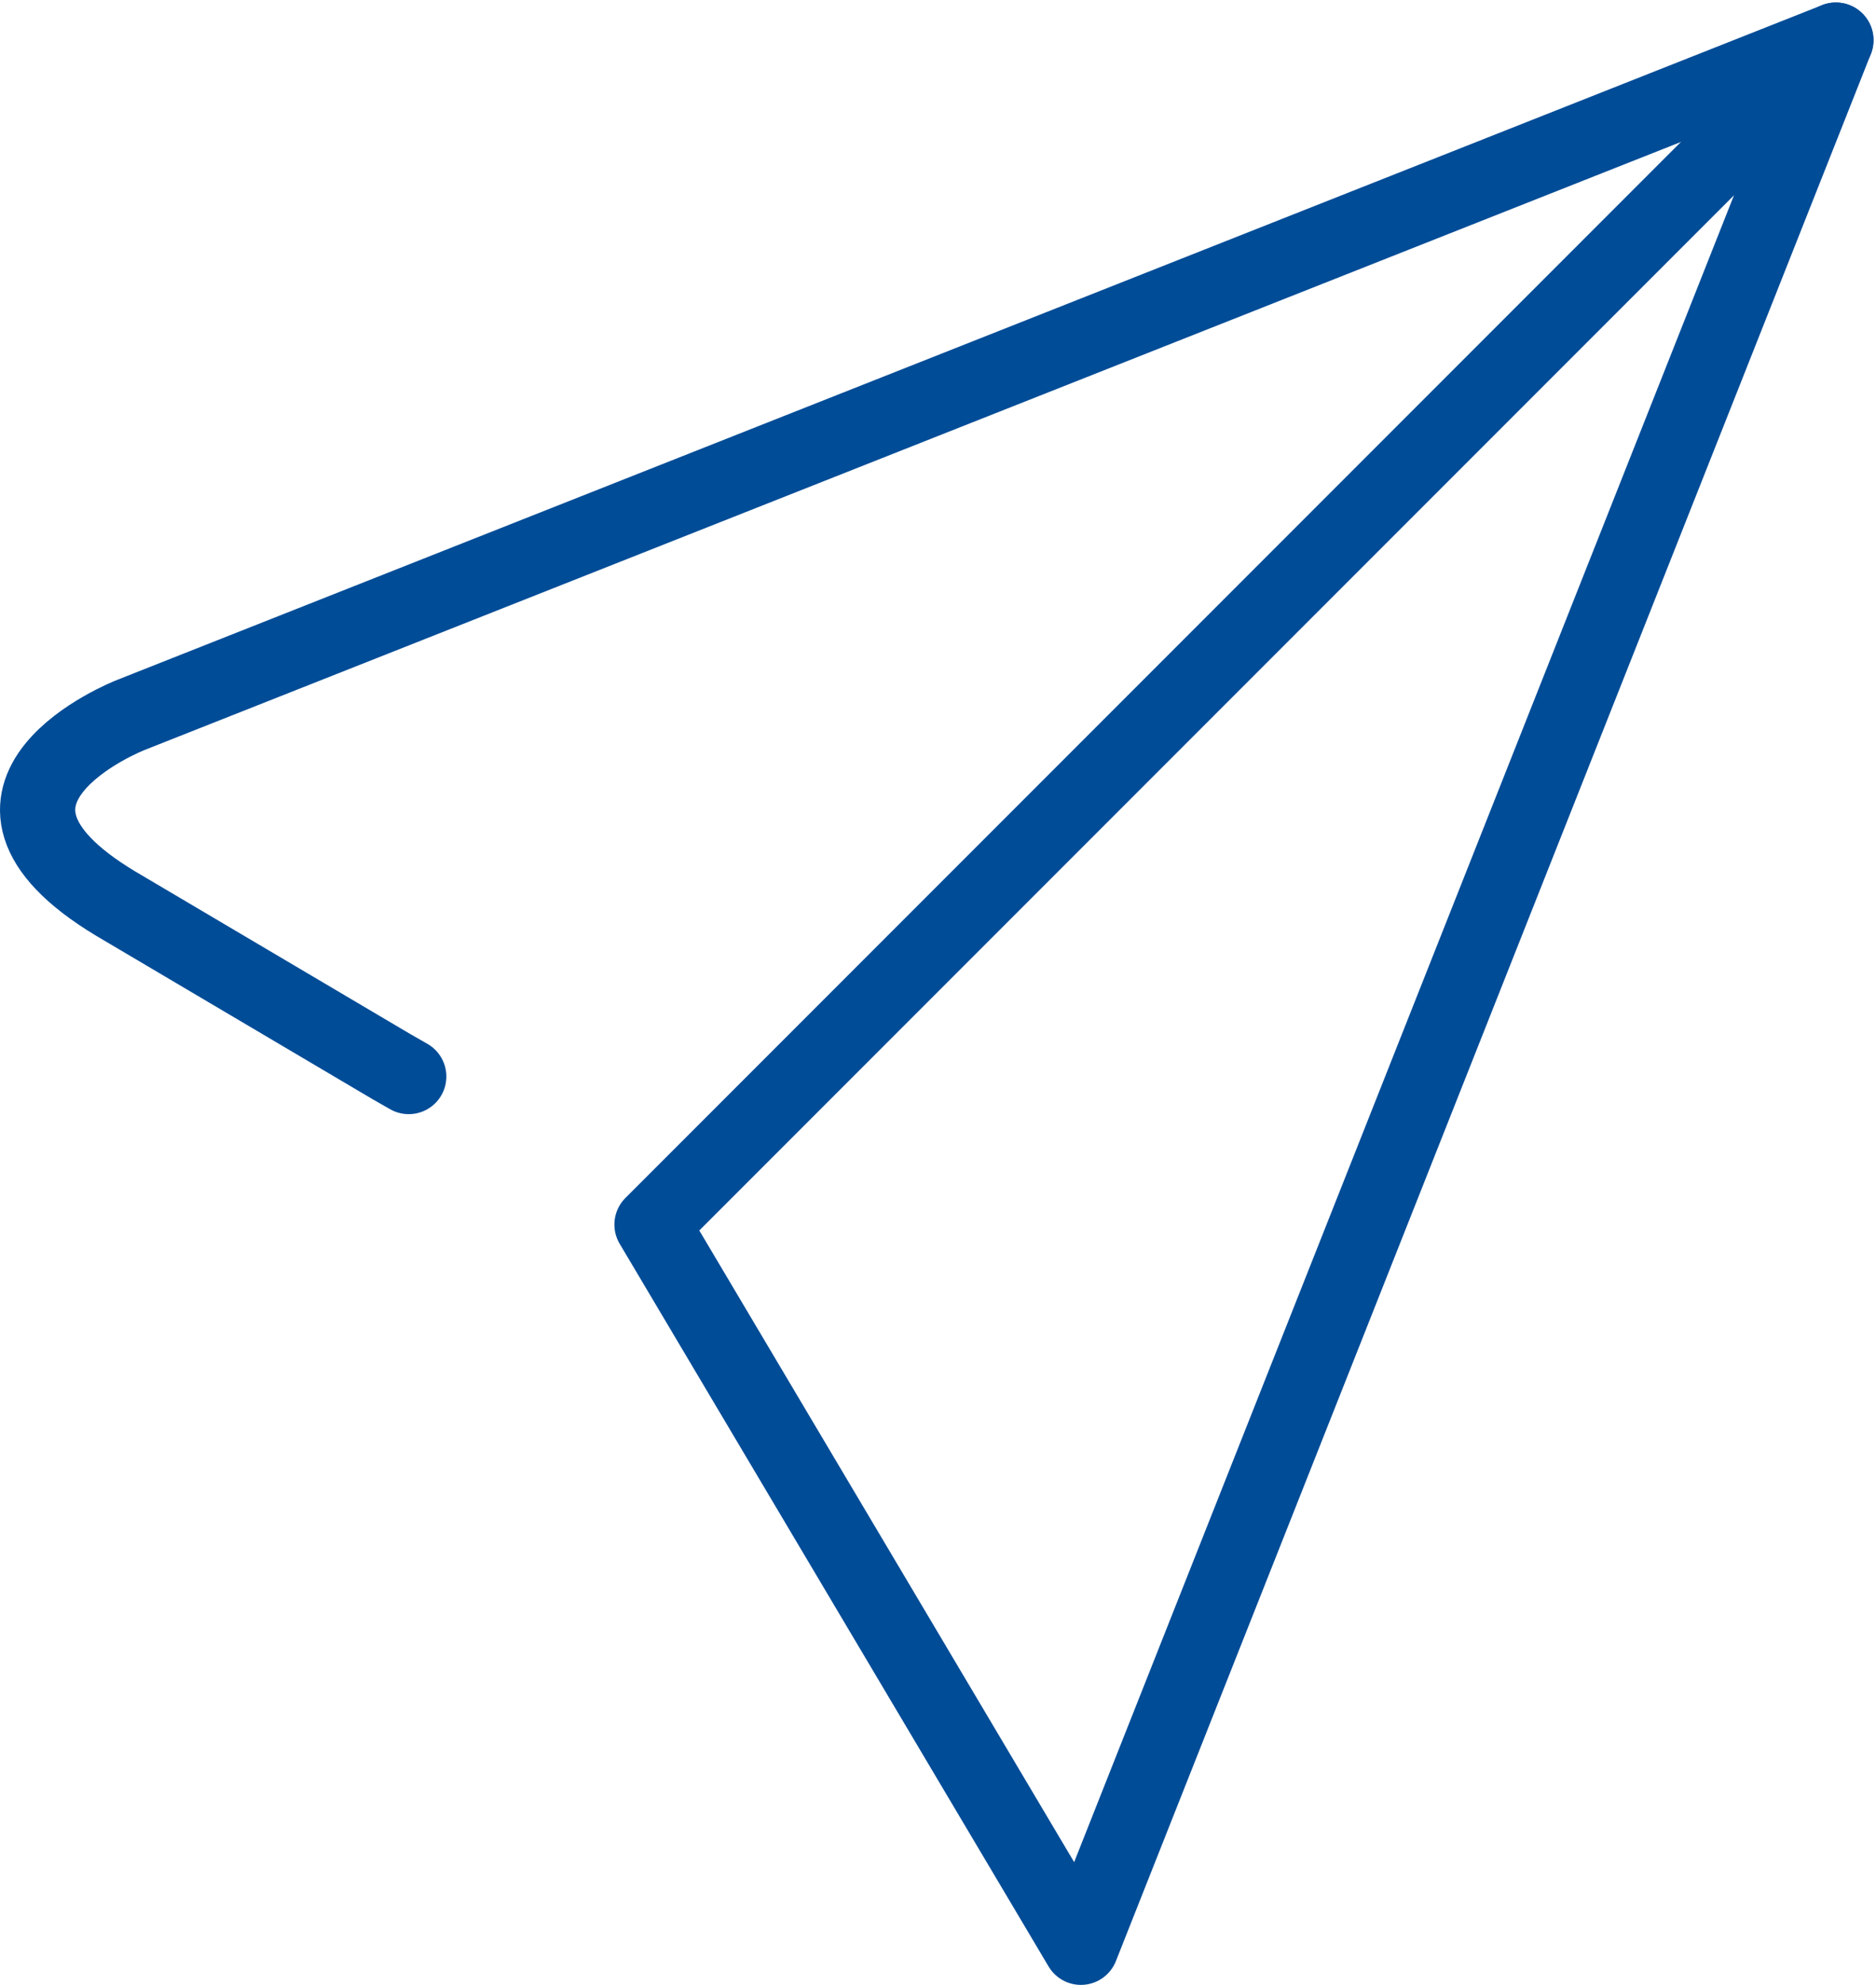
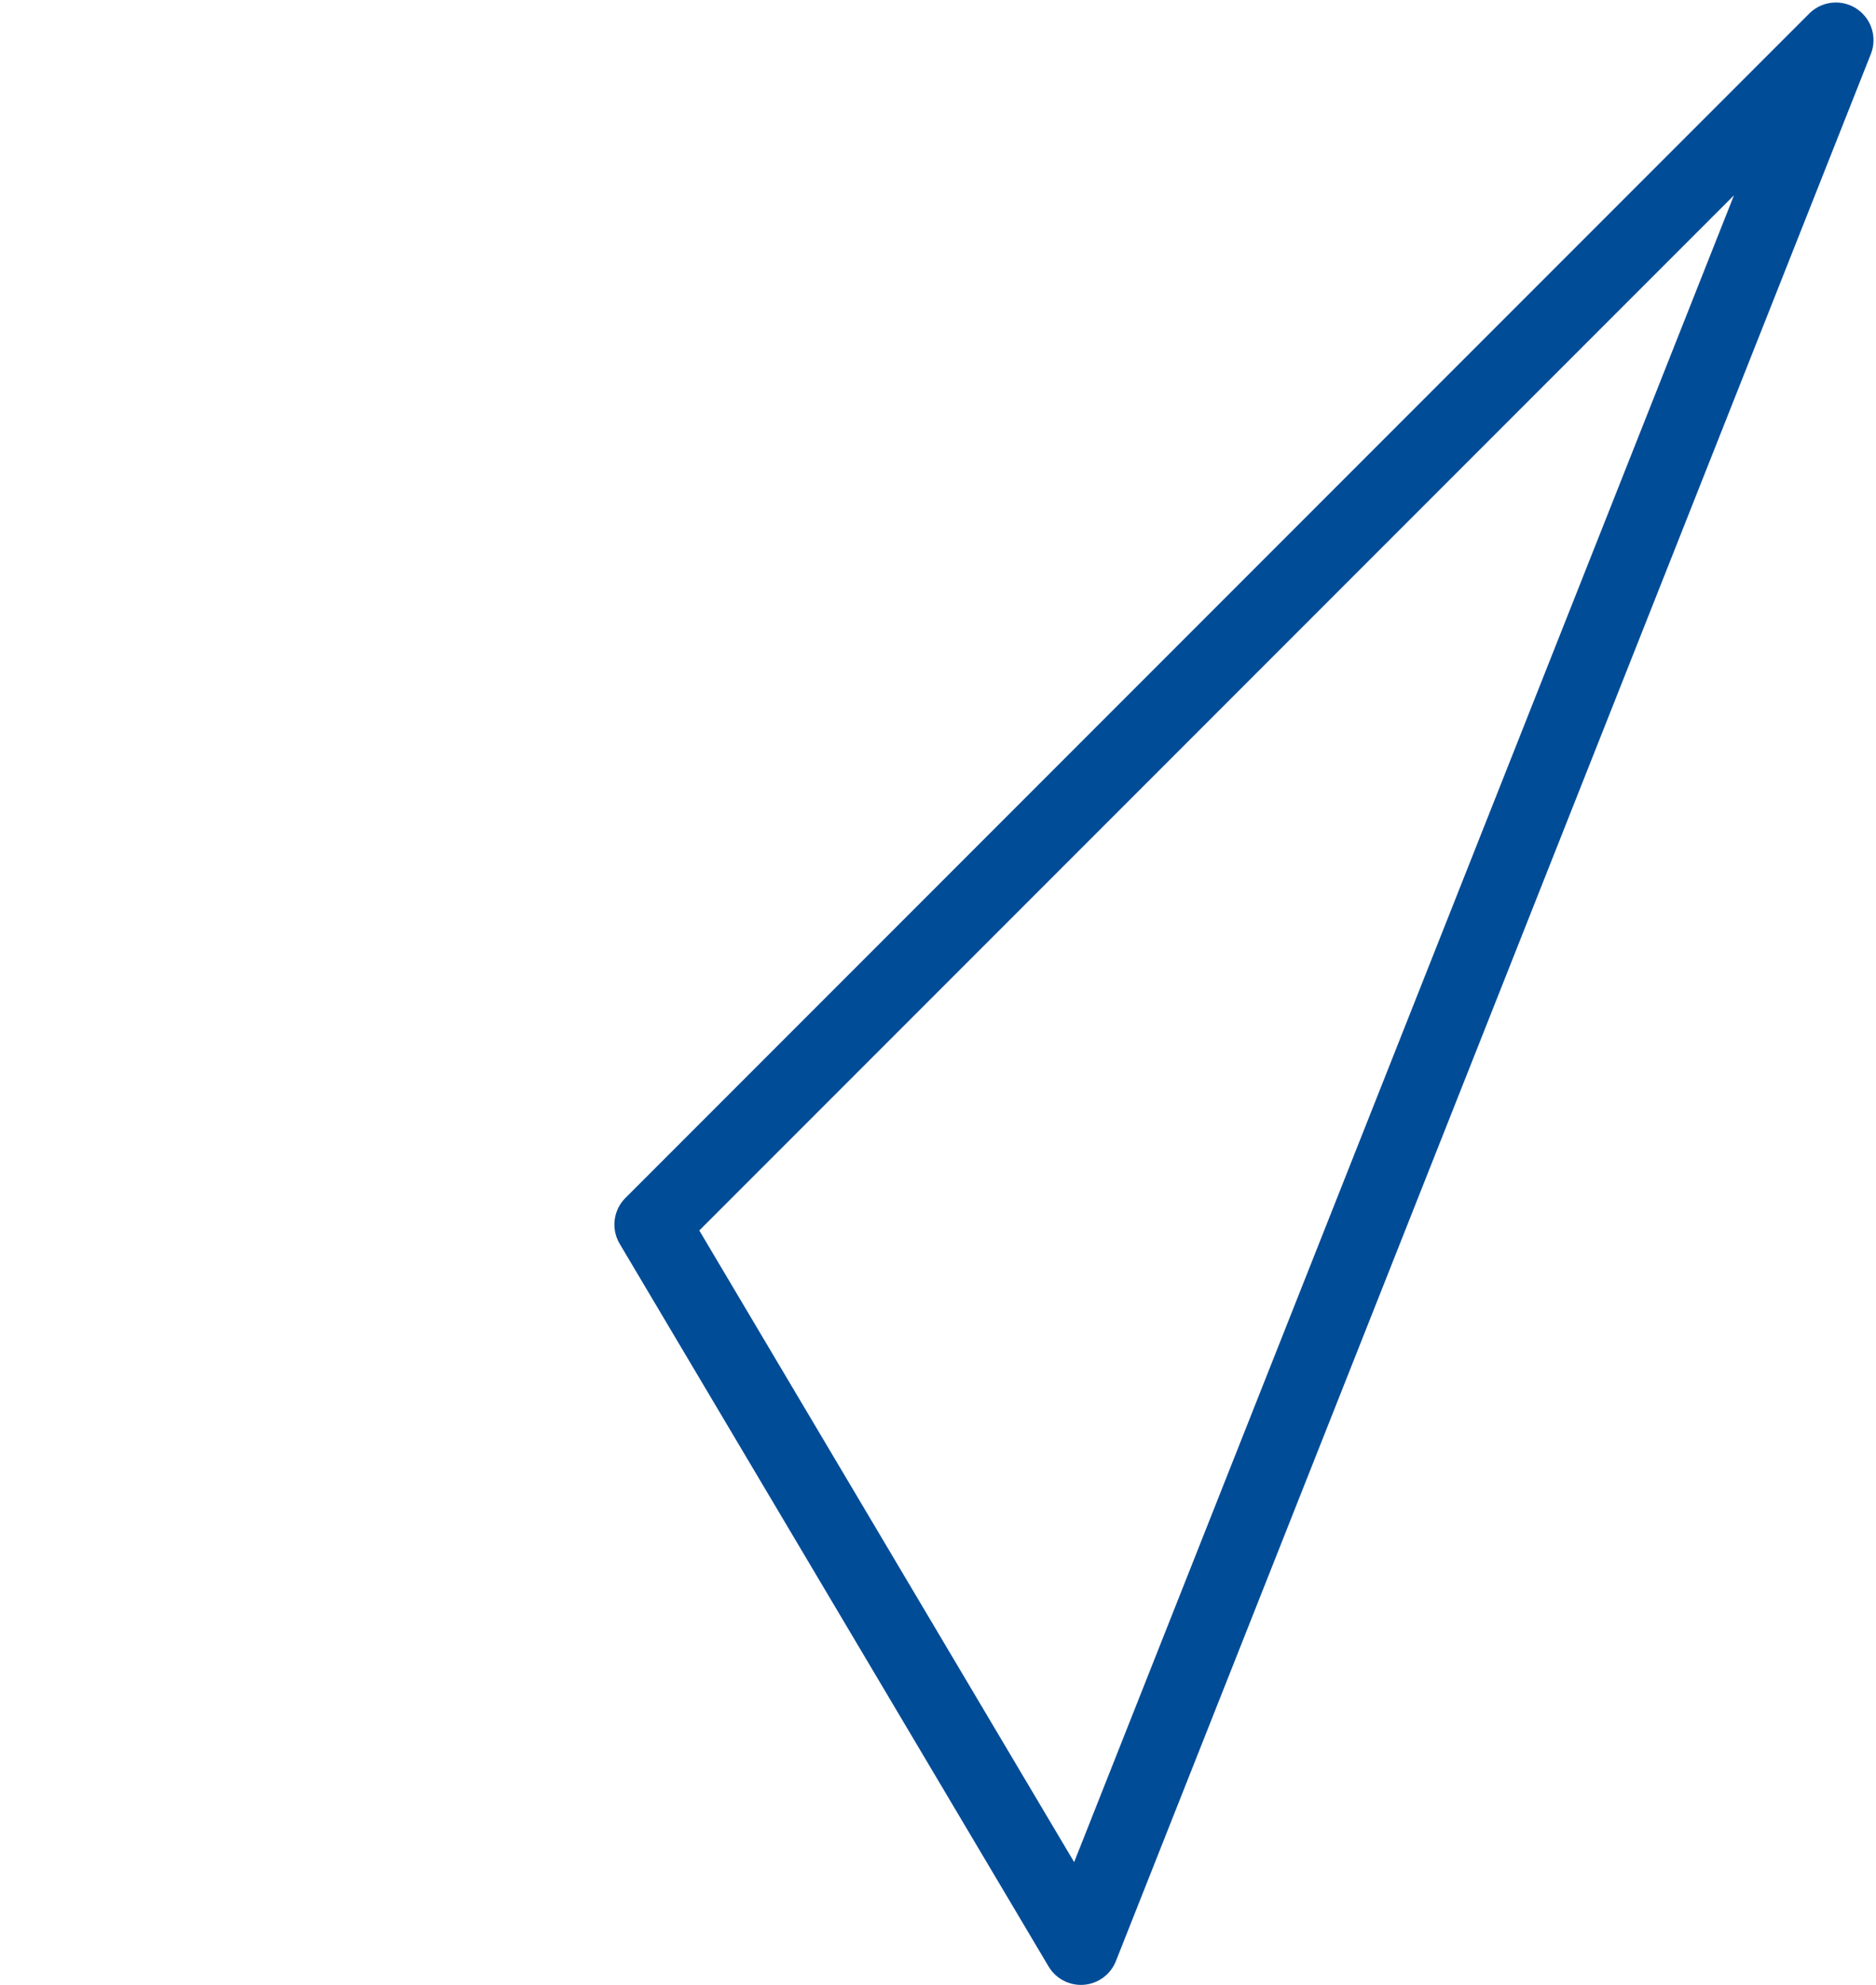
<svg xmlns="http://www.w3.org/2000/svg" id="Layer_1" style="enable-background:new 0 0 74.796 79.1;" version="1.1" viewBox="0 0 74.796 79.1" x="0px" y="0px">
  <style type="text/css">
	.st0{fill:none;stroke:#004C97;stroke-width:3;stroke-linecap:round;stroke-linejoin:round;stroke-miterlimit:10;}
	.st1{fill:none;stroke:#004C97;stroke-width:3;stroke-linecap:round;stroke-miterlimit:10;}
</style>
  <g>
    <polygon class="st0" points="73.196,1.6 43.096,77.6 25.996,48.8" />
-     <path class="st1" d="M73.196,1.6l-68,26.9c0,0-7.9,3.1-0.6,7.5l11,6.5l0.7,0.4" />
  </g>
</svg>